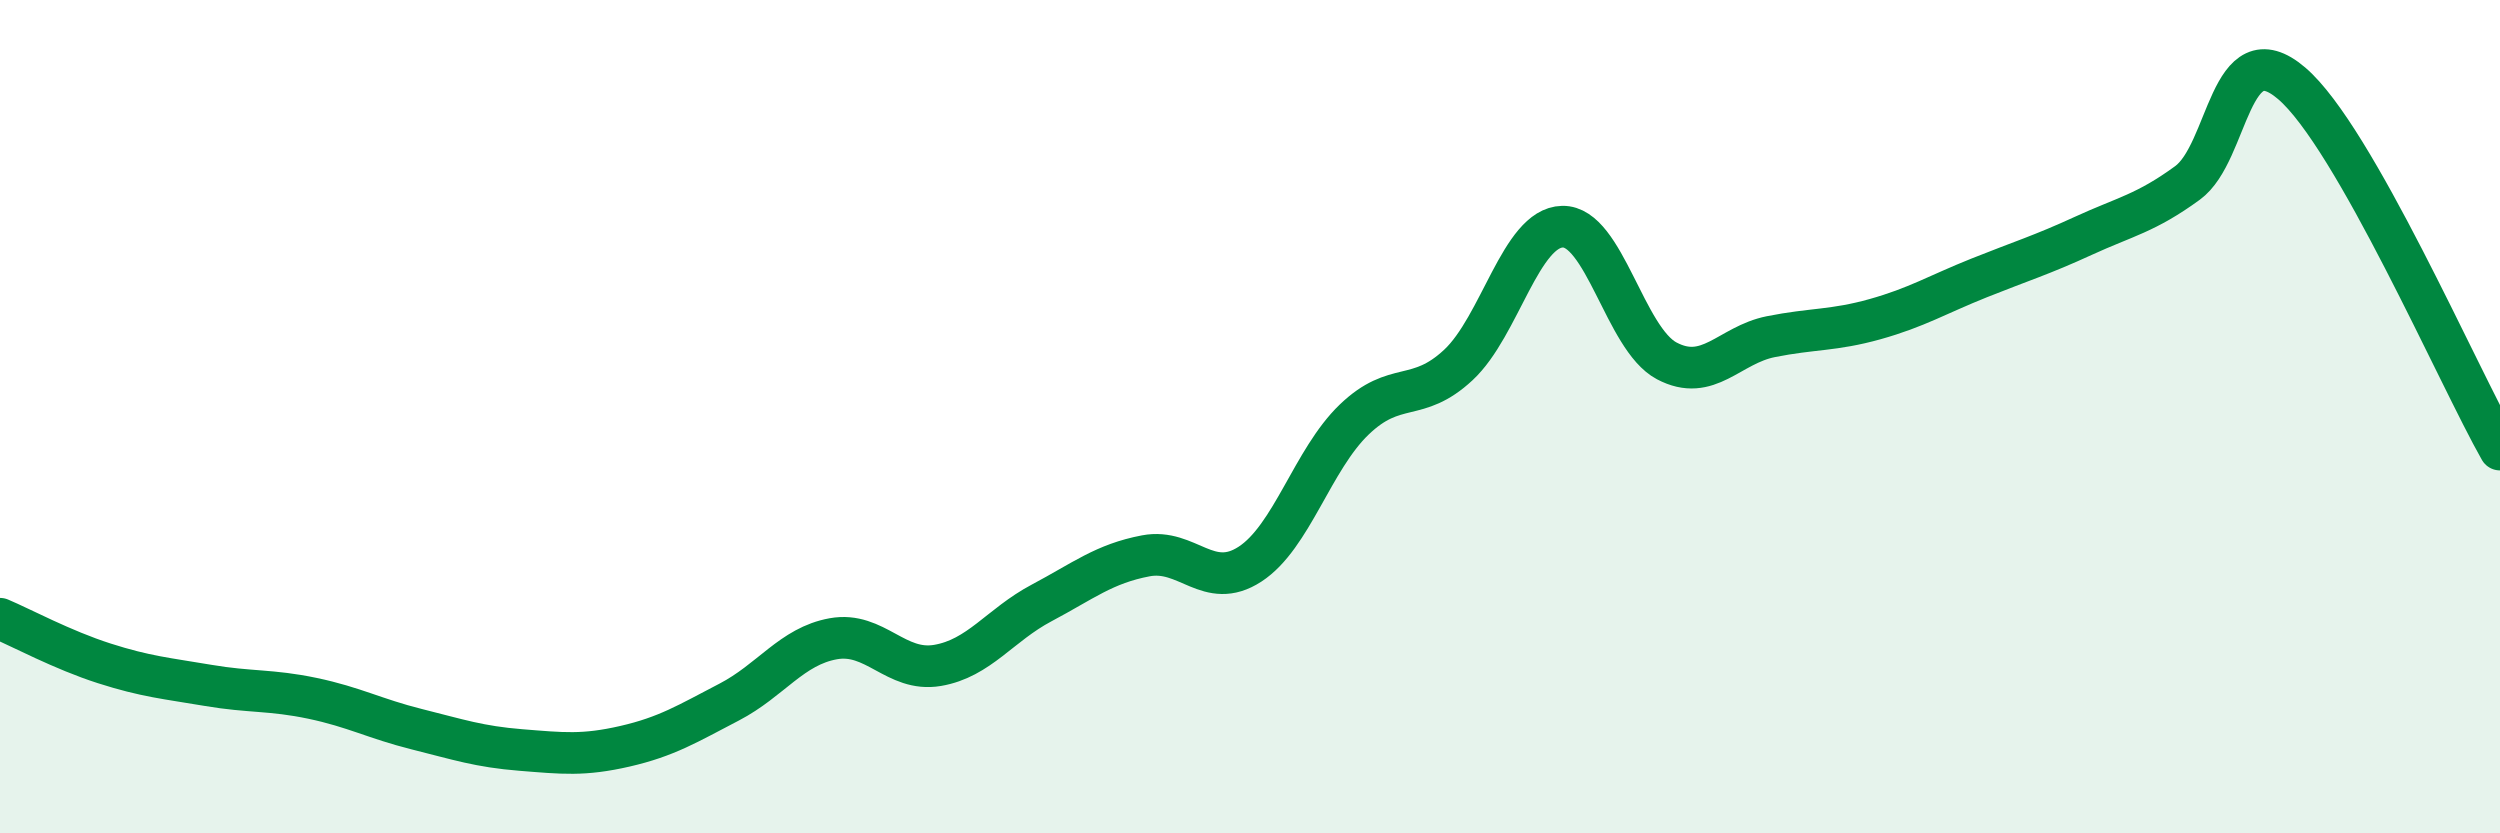
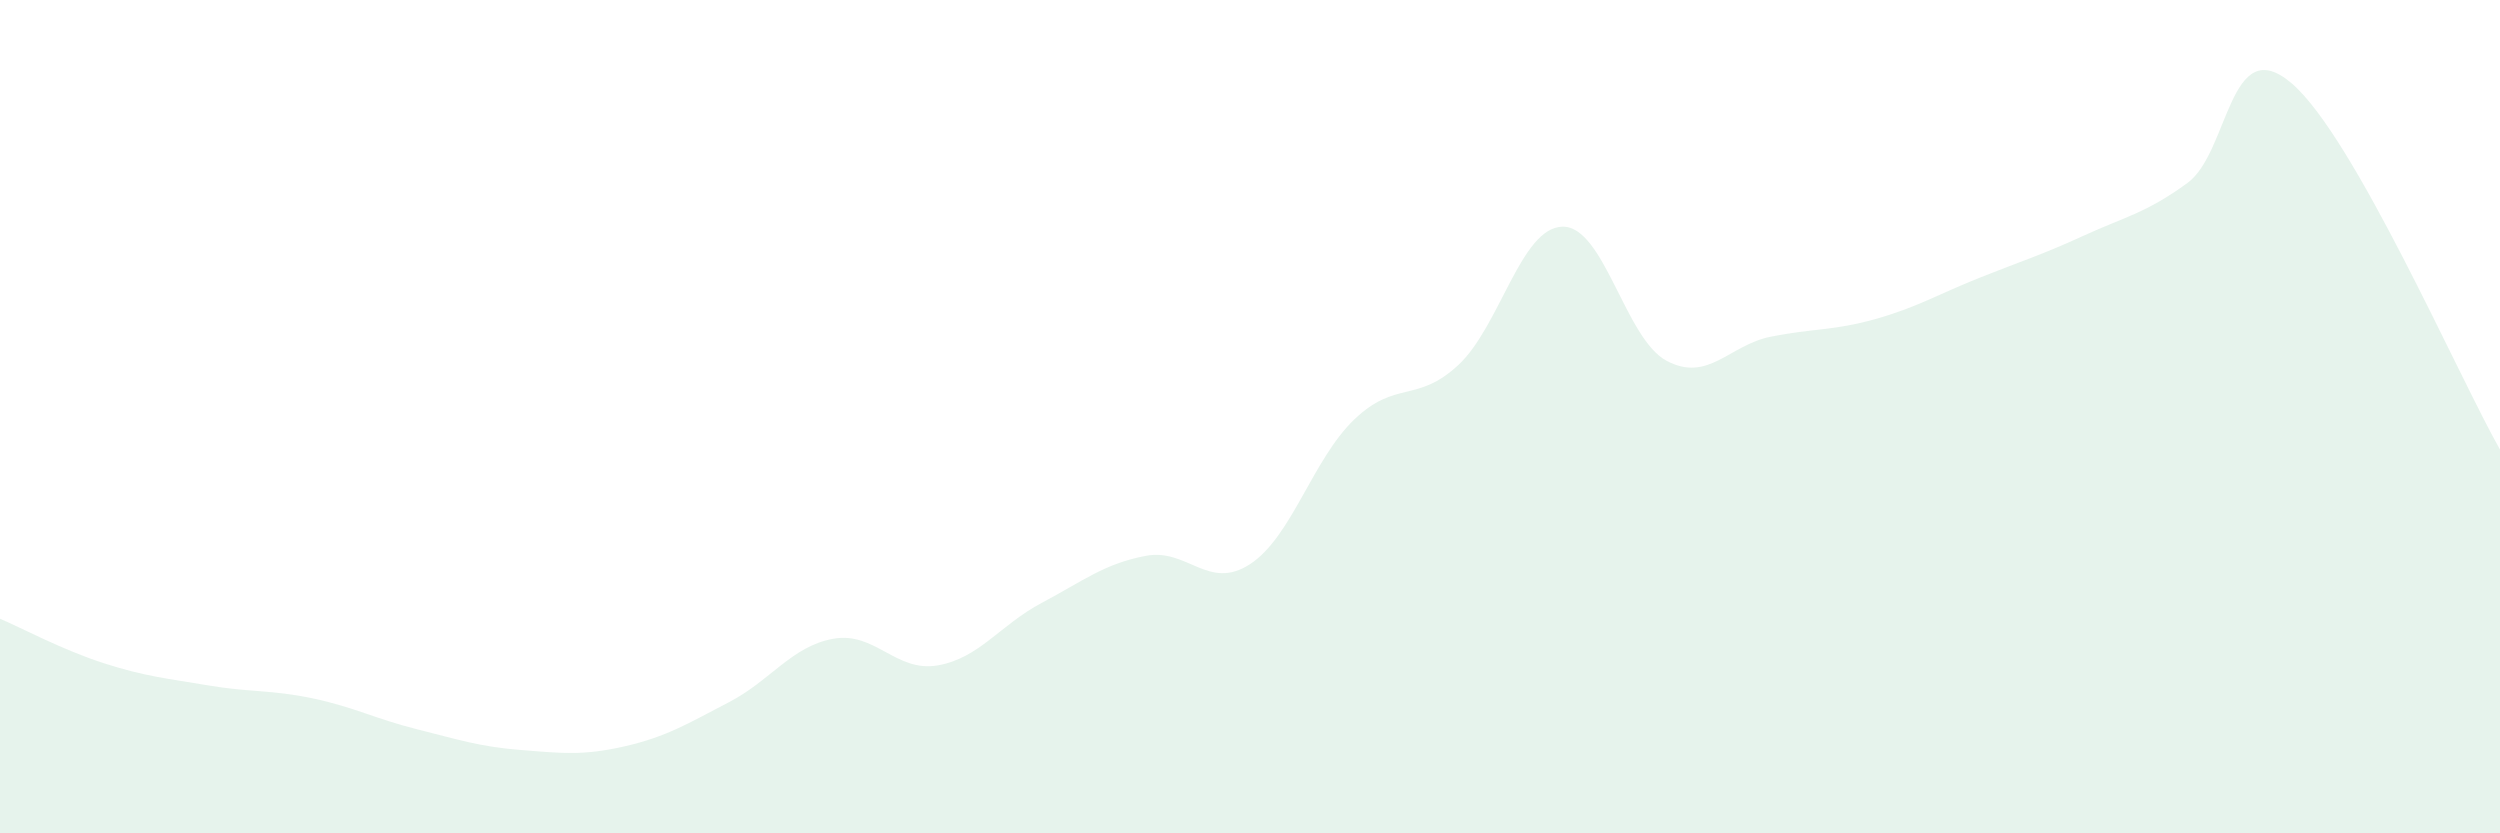
<svg xmlns="http://www.w3.org/2000/svg" width="60" height="20" viewBox="0 0 60 20">
  <path d="M 0,14.85 C 0.5,15.06 1.5,15.6 2.5,15.92 C 3.5,16.24 4,16.28 5,16.45 C 6,16.62 6.5,16.55 7.5,16.76 C 8.5,16.97 9,17.25 10,17.5 C 11,17.75 11.5,17.92 12.5,18 C 13.5,18.08 14,18.14 15,17.91 C 16,17.68 16.5,17.37 17.5,16.85 C 18.5,16.33 19,15.51 20,15.33 C 21,15.15 21.5,16.14 22.5,15.97 C 23.5,15.8 24,15 25,14.47 C 26,13.94 26.5,13.53 27.5,13.34 C 28.5,13.15 29,14.19 30,13.54 C 31,12.89 31.5,11.03 32.5,10.07 C 33.5,9.11 34,9.69 35,8.76 C 36,7.83 36.5,5.46 37.5,5.44 C 38.5,5.42 39,8.13 40,8.66 C 41,9.19 41.5,8.28 42.5,8.08 C 43.5,7.88 44,7.94 45,7.66 C 46,7.38 46.5,7.07 47.5,6.67 C 48.5,6.27 49,6.12 50,5.66 C 51,5.2 51.5,5.12 52.5,4.39 C 53.5,3.66 53.5,0.72 55,2 C 56.5,3.28 59,9.03 60,10.79L60 20L0 20Z" fill="#008740" opacity="0.1" stroke-linecap="round" stroke-linejoin="round" />
-   <path d="M 0,14.85 C 0.5,15.06 1.5,15.6 2.5,15.92 C 3.5,16.24 4,16.28 5,16.45 C 6,16.62 6.5,16.55 7.5,16.76 C 8.5,16.97 9,17.25 10,17.5 C 11,17.75 11.5,17.92 12.5,18 C 13.5,18.08 14,18.14 15,17.91 C 16,17.68 16.5,17.37 17.5,16.85 C 18.5,16.33 19,15.51 20,15.33 C 21,15.15 21.5,16.14 22.5,15.97 C 23.5,15.8 24,15 25,14.47 C 26,13.94 26.5,13.53 27.5,13.34 C 28.5,13.15 29,14.19 30,13.54 C 31,12.89 31.5,11.03 32.5,10.07 C 33.5,9.11 34,9.69 35,8.76 C 36,7.83 36.5,5.46 37.5,5.44 C 38.5,5.42 39,8.13 40,8.66 C 41,9.19 41.5,8.28 42.5,8.08 C 43.5,7.88 44,7.94 45,7.66 C 46,7.38 46.5,7.07 47.5,6.67 C 48.5,6.27 49,6.12 50,5.66 C 51,5.2 51.5,5.12 52.5,4.39 C 53.5,3.66 53.5,0.72 55,2 C 56.5,3.28 59,9.03 60,10.79" stroke="#008740" stroke-width="1" fill="none" stroke-linecap="round" stroke-linejoin="round" />
</svg>